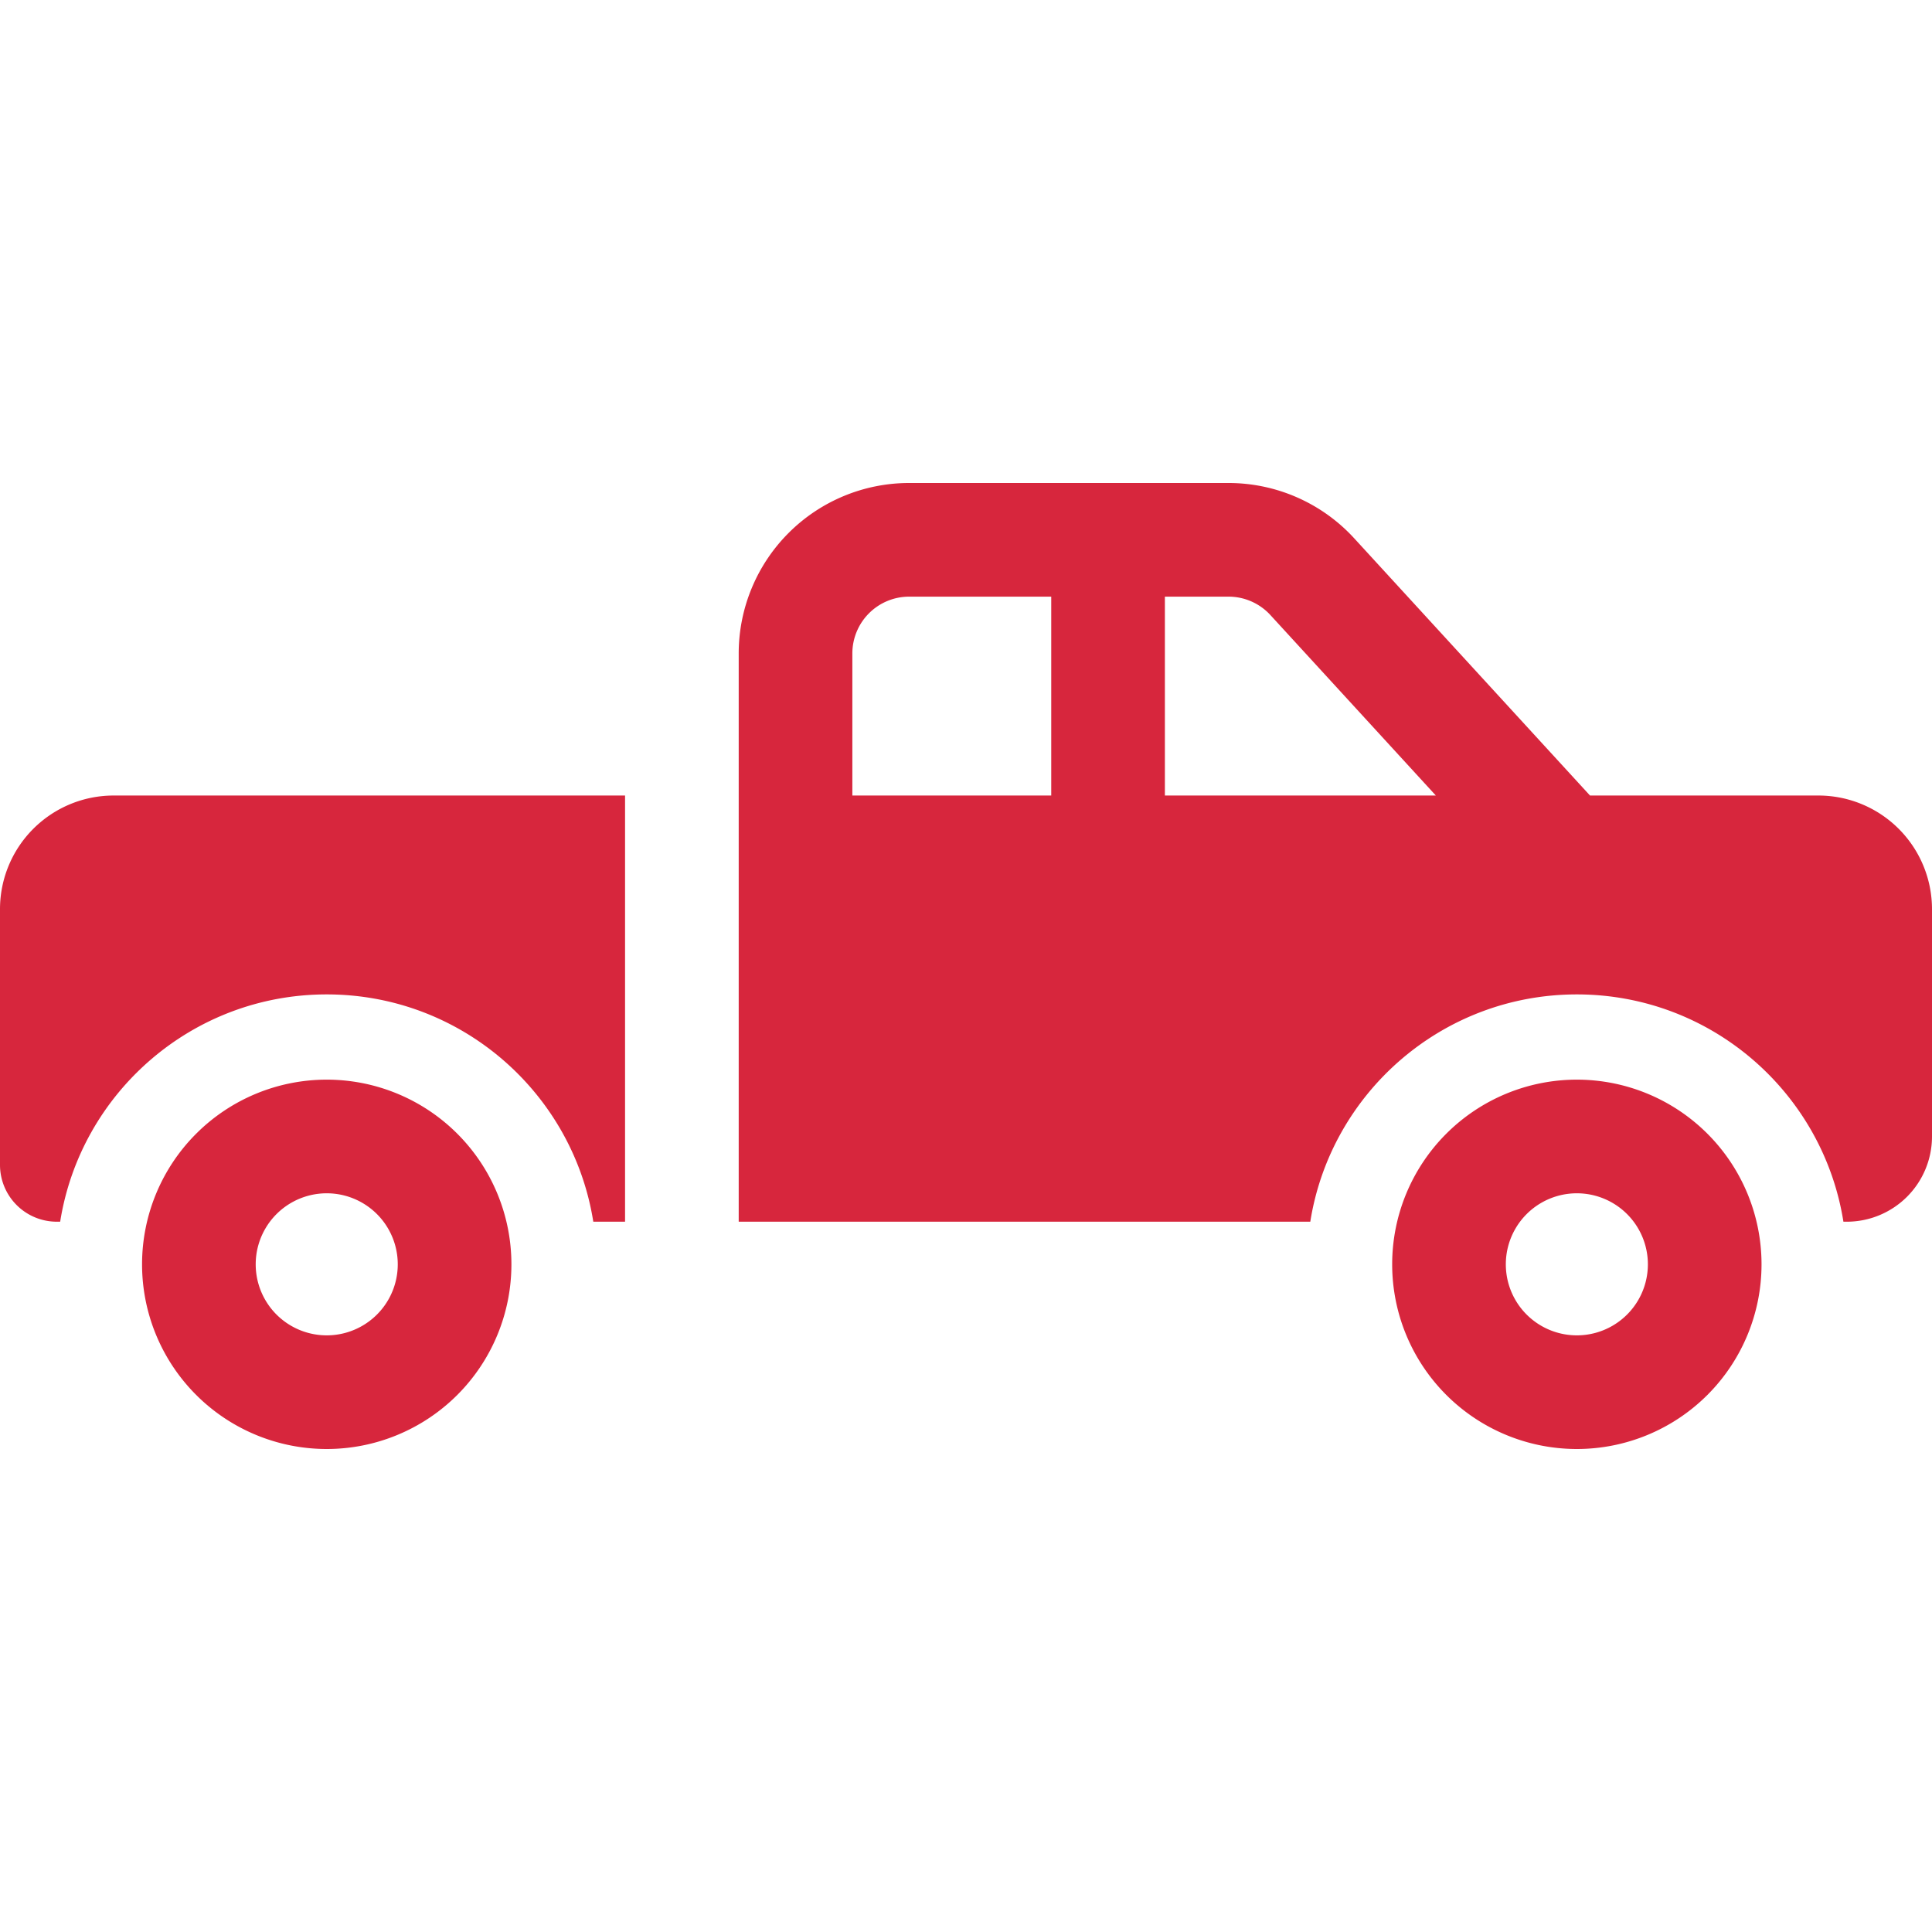
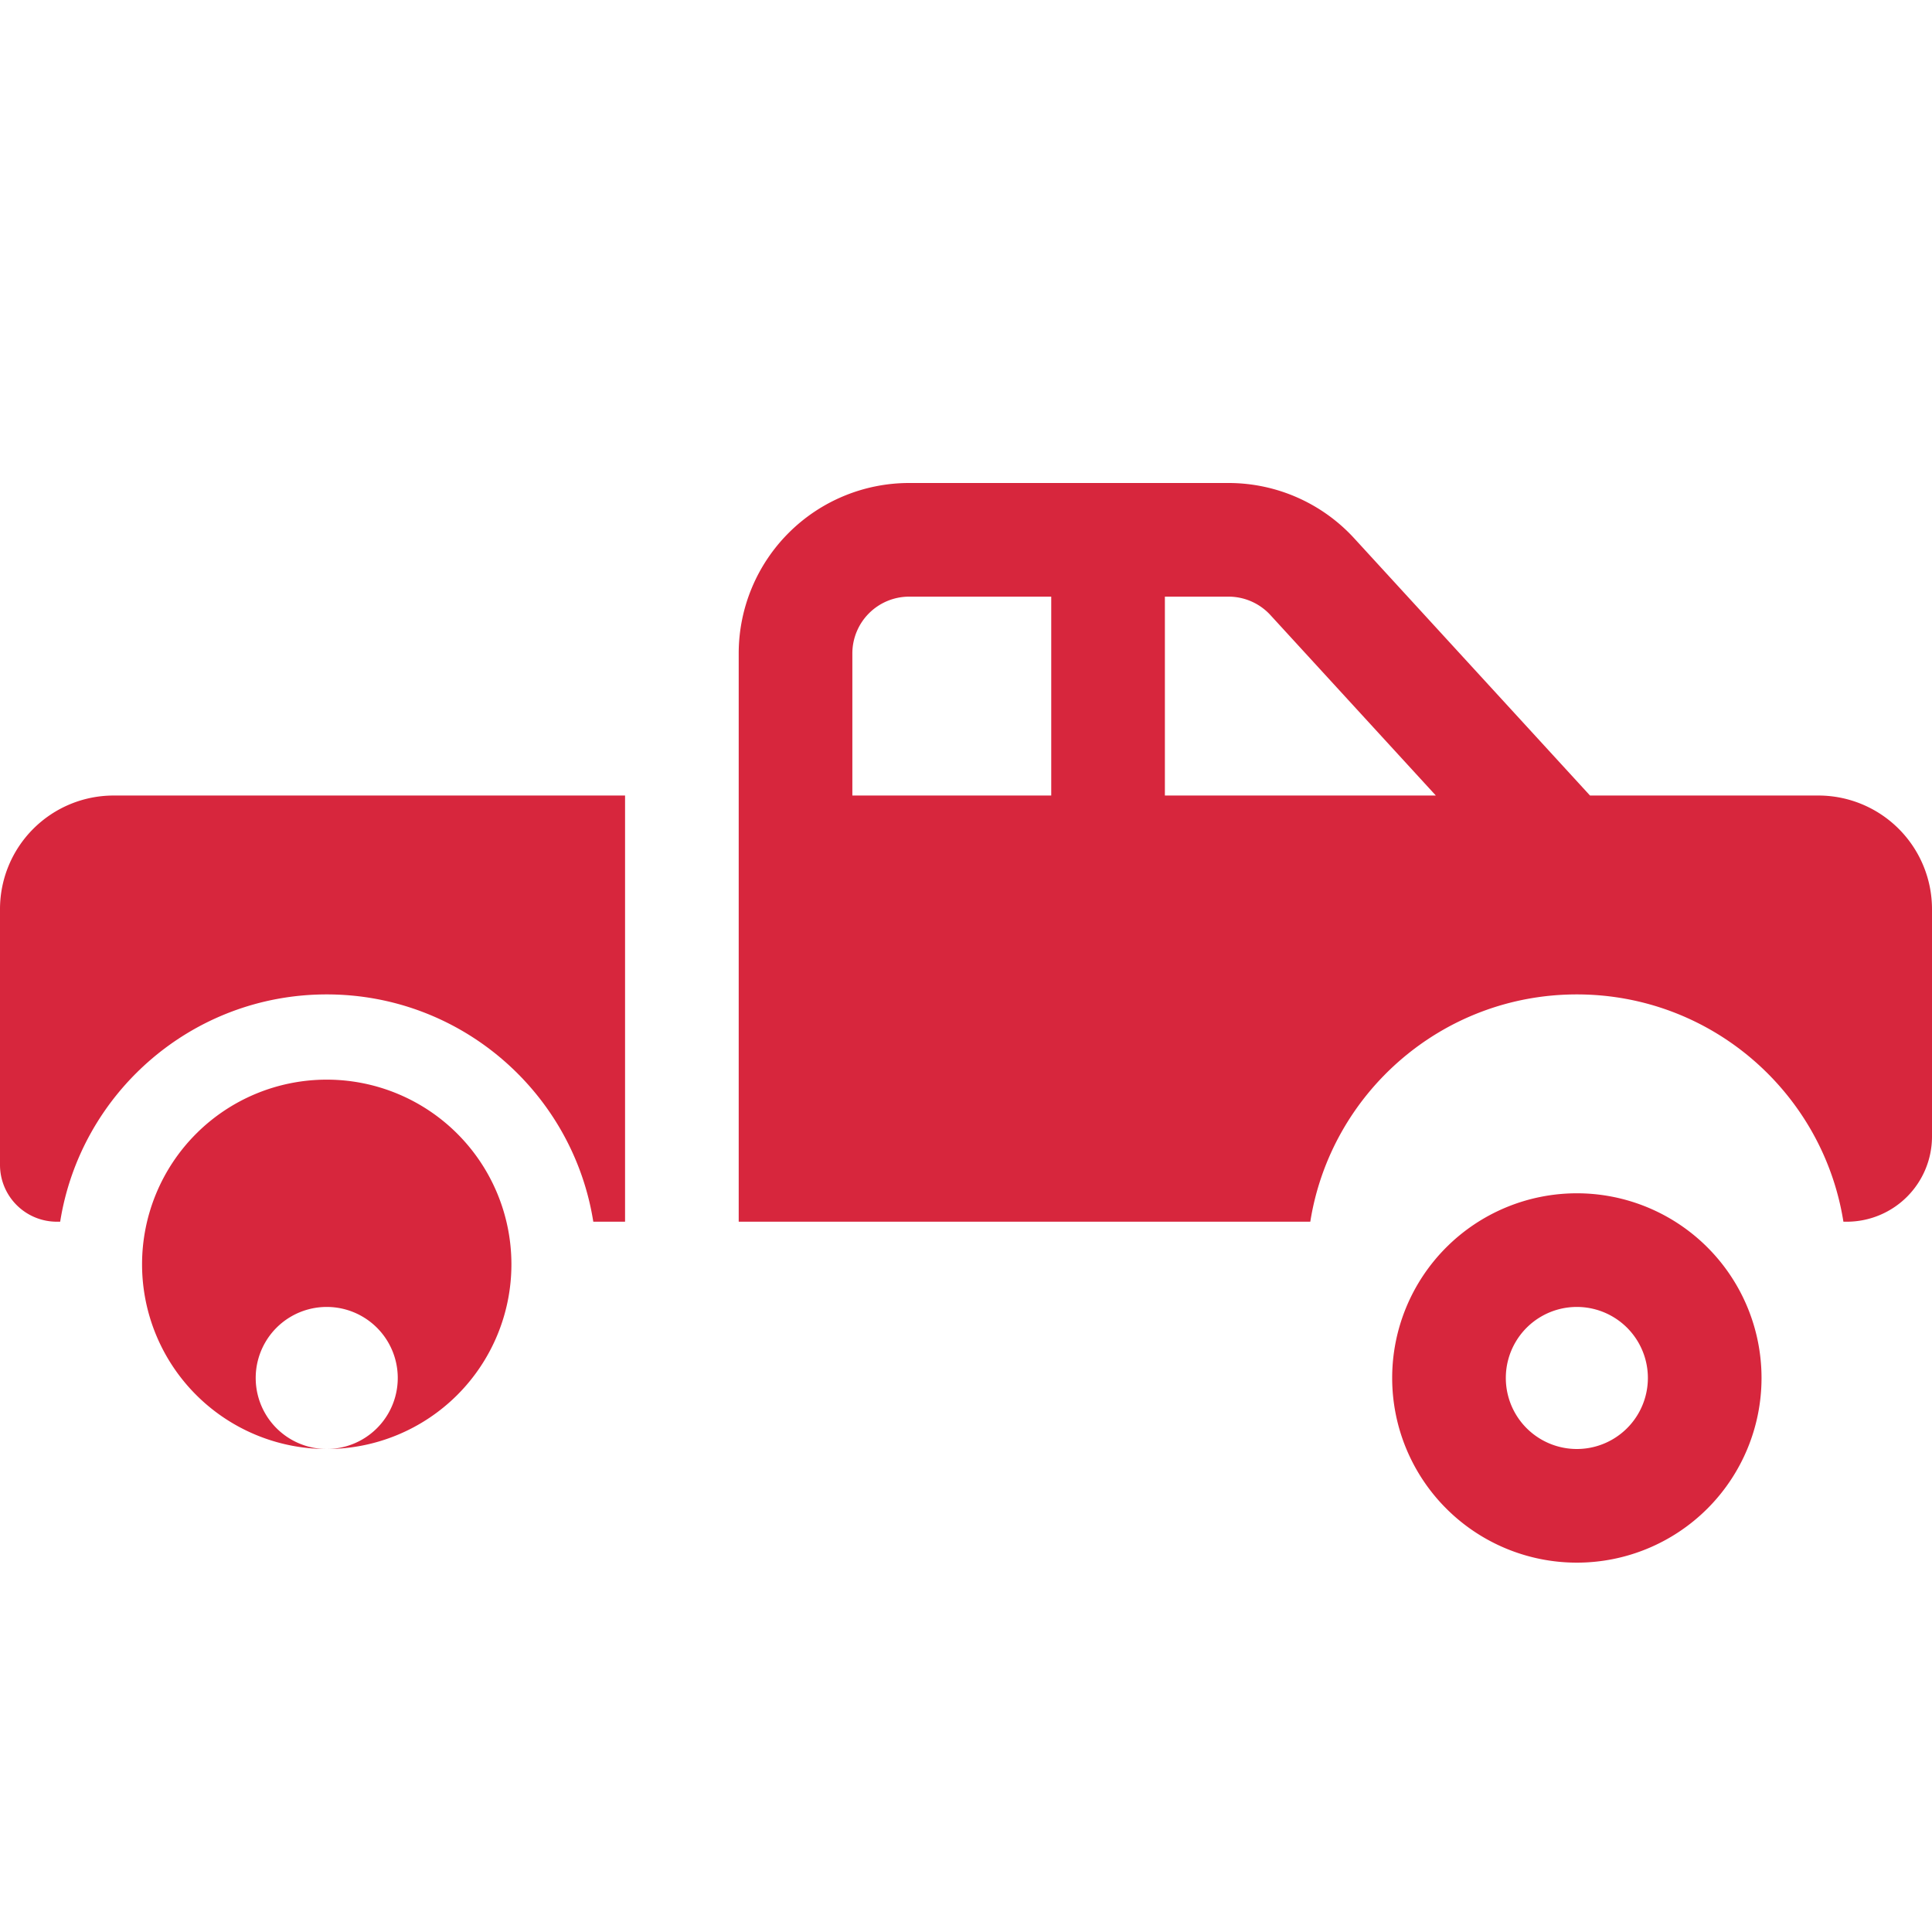
<svg xmlns="http://www.w3.org/2000/svg" class="" xml:space="preserve" style="enable-background:new 0 0 512 512" viewBox="0 0 68 34" y="0" x="0" height="512" width="512" version="1.1">
  <g>
-     <path class="" data-original="#000000" opacity="1" d="M55.5 18c-4.736 0-8.663 3.466-9.382 8H26V6a6 6 0 0 1 6-6h11.24a6 6 0 0 1 4.423 1.946l8.3 9.054H64a4 4 0 0 1 4 4v8a3 3 0 0 1-3 3h-.118c-.719-4.534-4.646-8-9.382-8zM30 11h7V4h-5a2 2 0 0 0-2 2zm11 0h9.537l-5.822-6.351A2 2 0 0 0 43.24 4H41zm-29.5 7c-4.736 0-8.663 3.466-9.382 8H2a2 2 0 0 1-2-2v-9a4 4 0 0 1 4-4h18v15h-1.118c-.719-4.534-4.646-8-9.382-8zm0 16a6.5 6.5 0 1 1 0-13 6.5 6.5 0 0 1 0 13zm0-4a2.5 2.5 0 1 0 0-5 2.5 2.5 0 0 0 0 5zm44 4a6.5 6.5 0 1 1 0-13 6.5 6.5 0 0 1 0 13zm0-4a2.5 2.5 0 1 0 0-5 2.5 2.5 0 0 0 0 5z" fill-rule="nonzero" fill="#d7263d" />
+     <path class="" data-original="#000000" opacity="1" d="M55.5 18c-4.736 0-8.663 3.466-9.382 8H26V6a6 6 0 0 1 6-6h11.24a6 6 0 0 1 4.423 1.946l8.3 9.054H64a4 4 0 0 1 4 4v8a3 3 0 0 1-3 3h-.118c-.719-4.534-4.646-8-9.382-8zM30 11h7V4h-5a2 2 0 0 0-2 2zm11 0h9.537l-5.822-6.351A2 2 0 0 0 43.24 4H41zm-29.5 7c-4.736 0-8.663 3.466-9.382 8H2a2 2 0 0 1-2-2v-9a4 4 0 0 1 4-4h18v15h-1.118c-.719-4.534-4.646-8-9.382-8zm0 16a6.5 6.5 0 1 1 0-13 6.5 6.5 0 0 1 0 13za2.5 2.5 0 1 0 0-5 2.5 2.5 0 0 0 0 5zm44 4a6.5 6.5 0 1 1 0-13 6.5 6.5 0 0 1 0 13zm0-4a2.5 2.5 0 1 0 0-5 2.5 2.5 0 0 0 0 5z" fill-rule="nonzero" fill="#d7263d" />
  </g>
</svg>